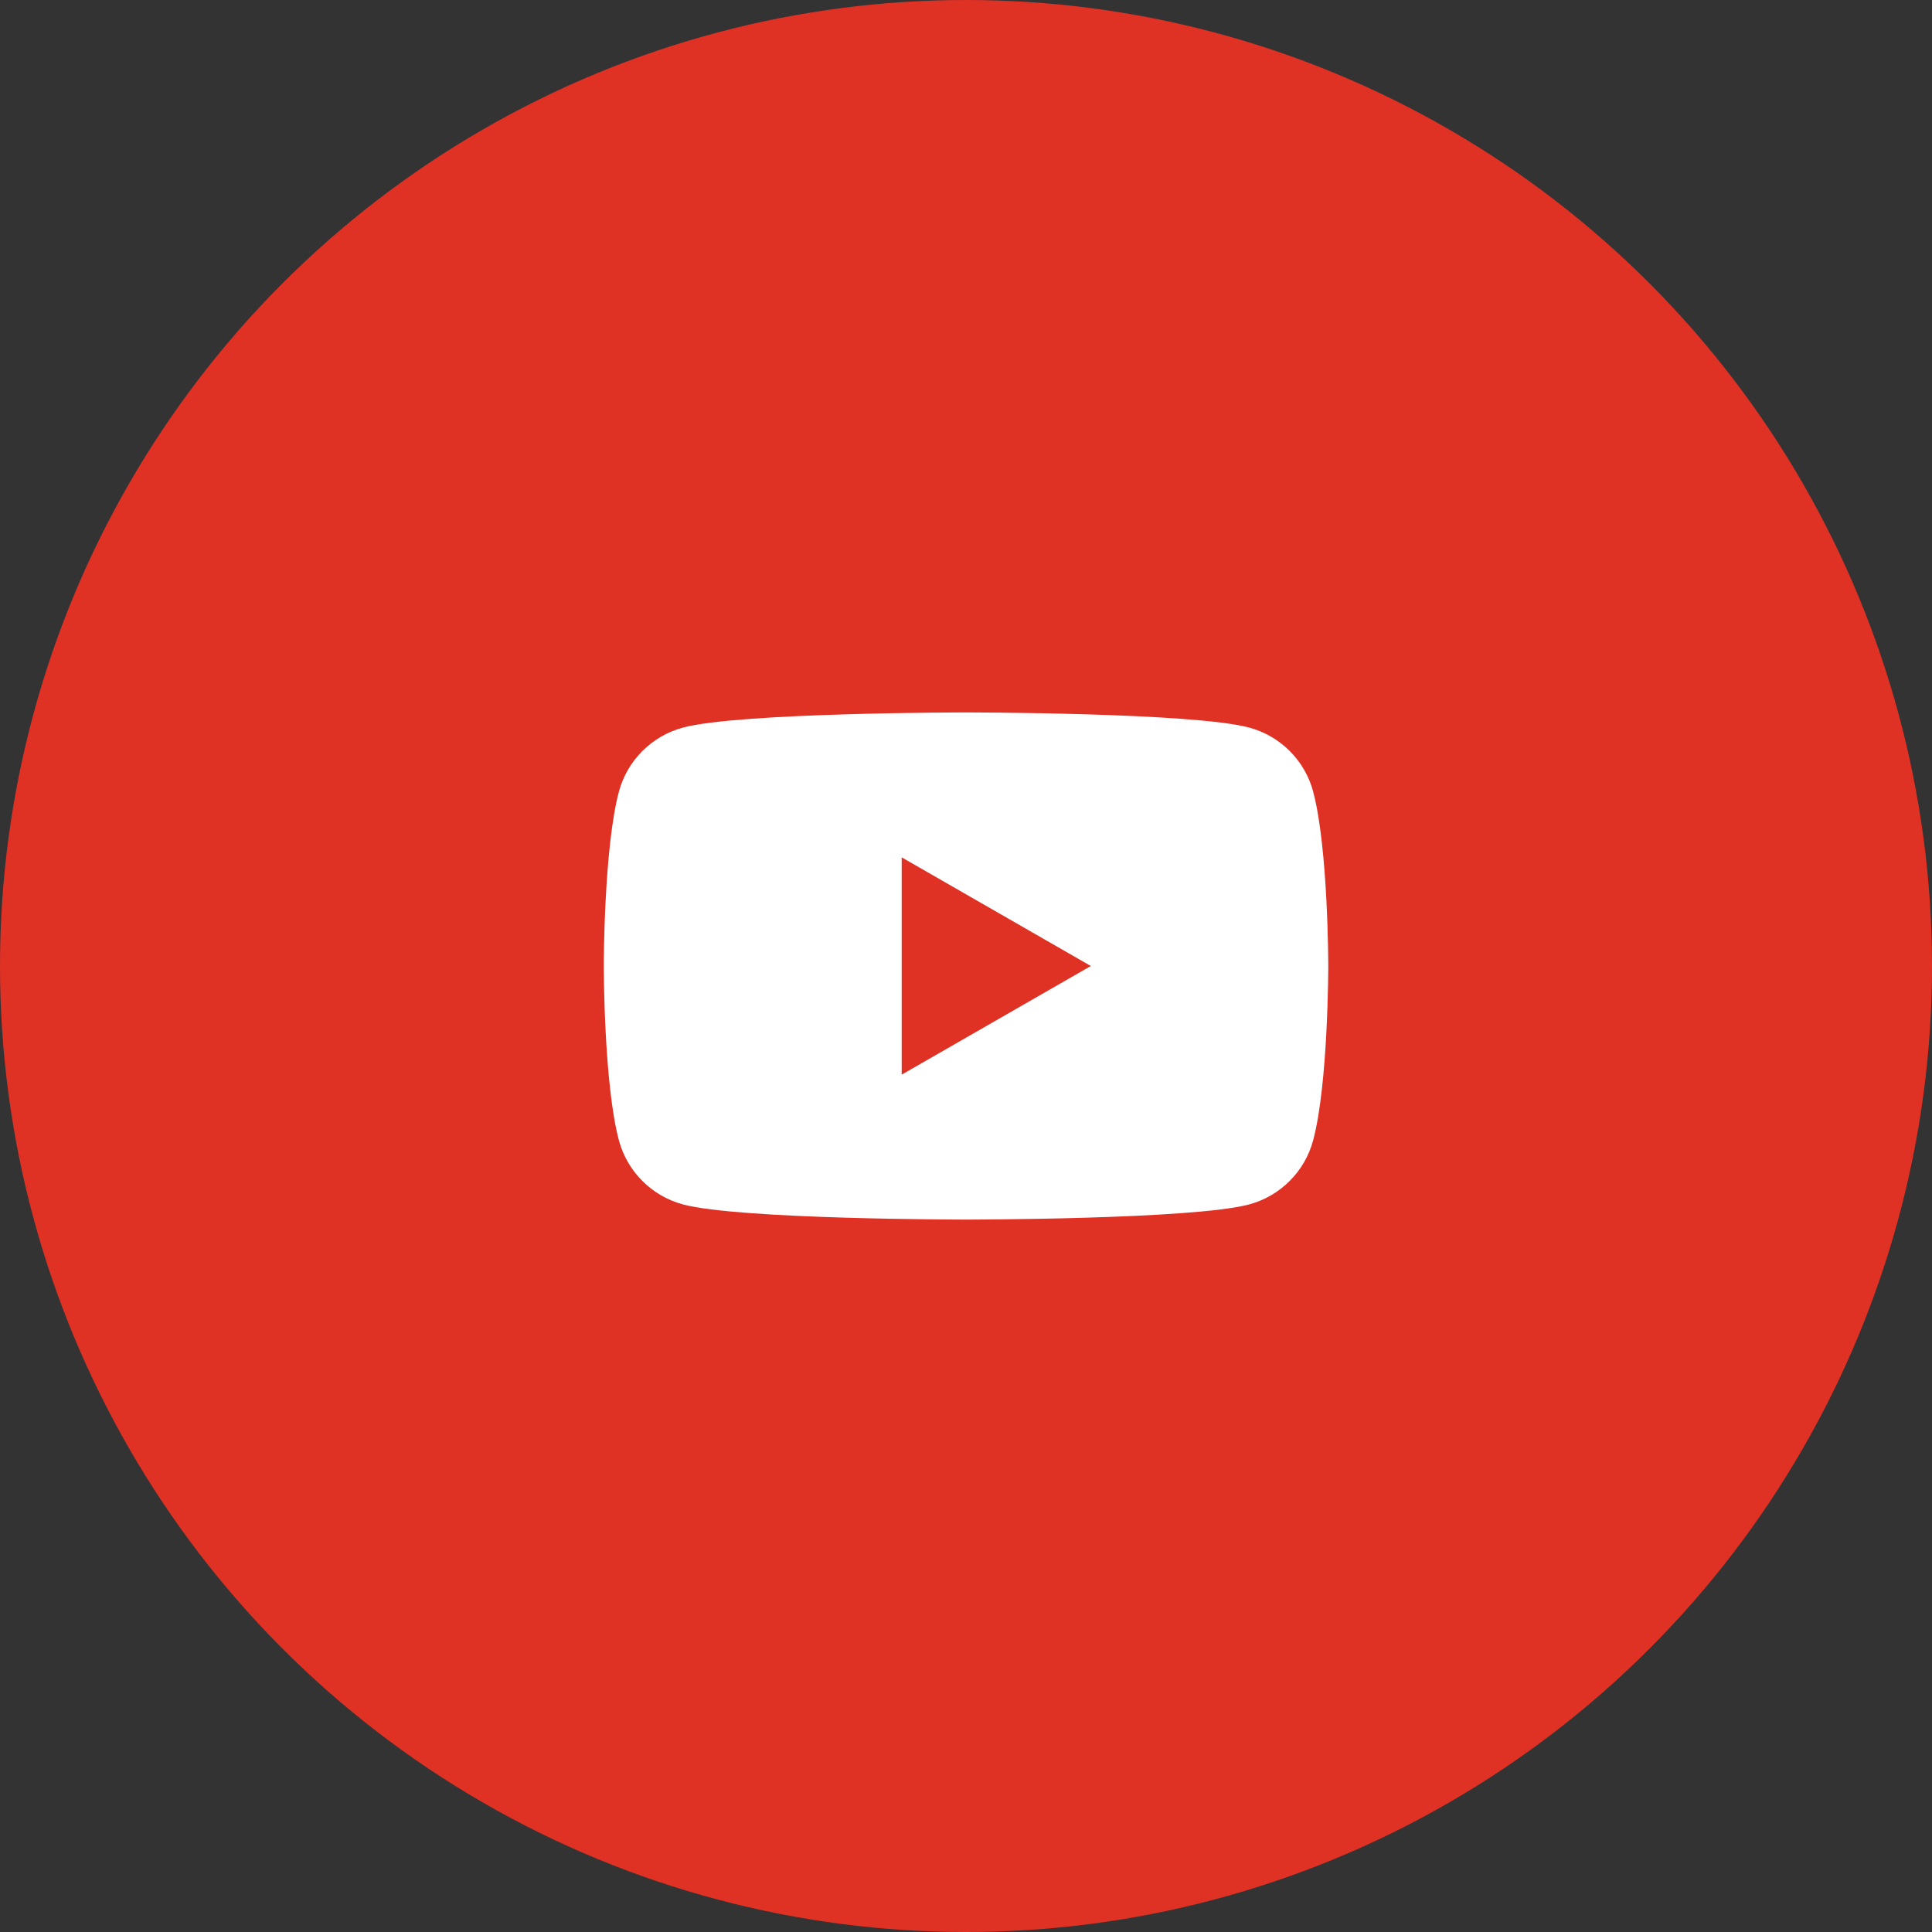
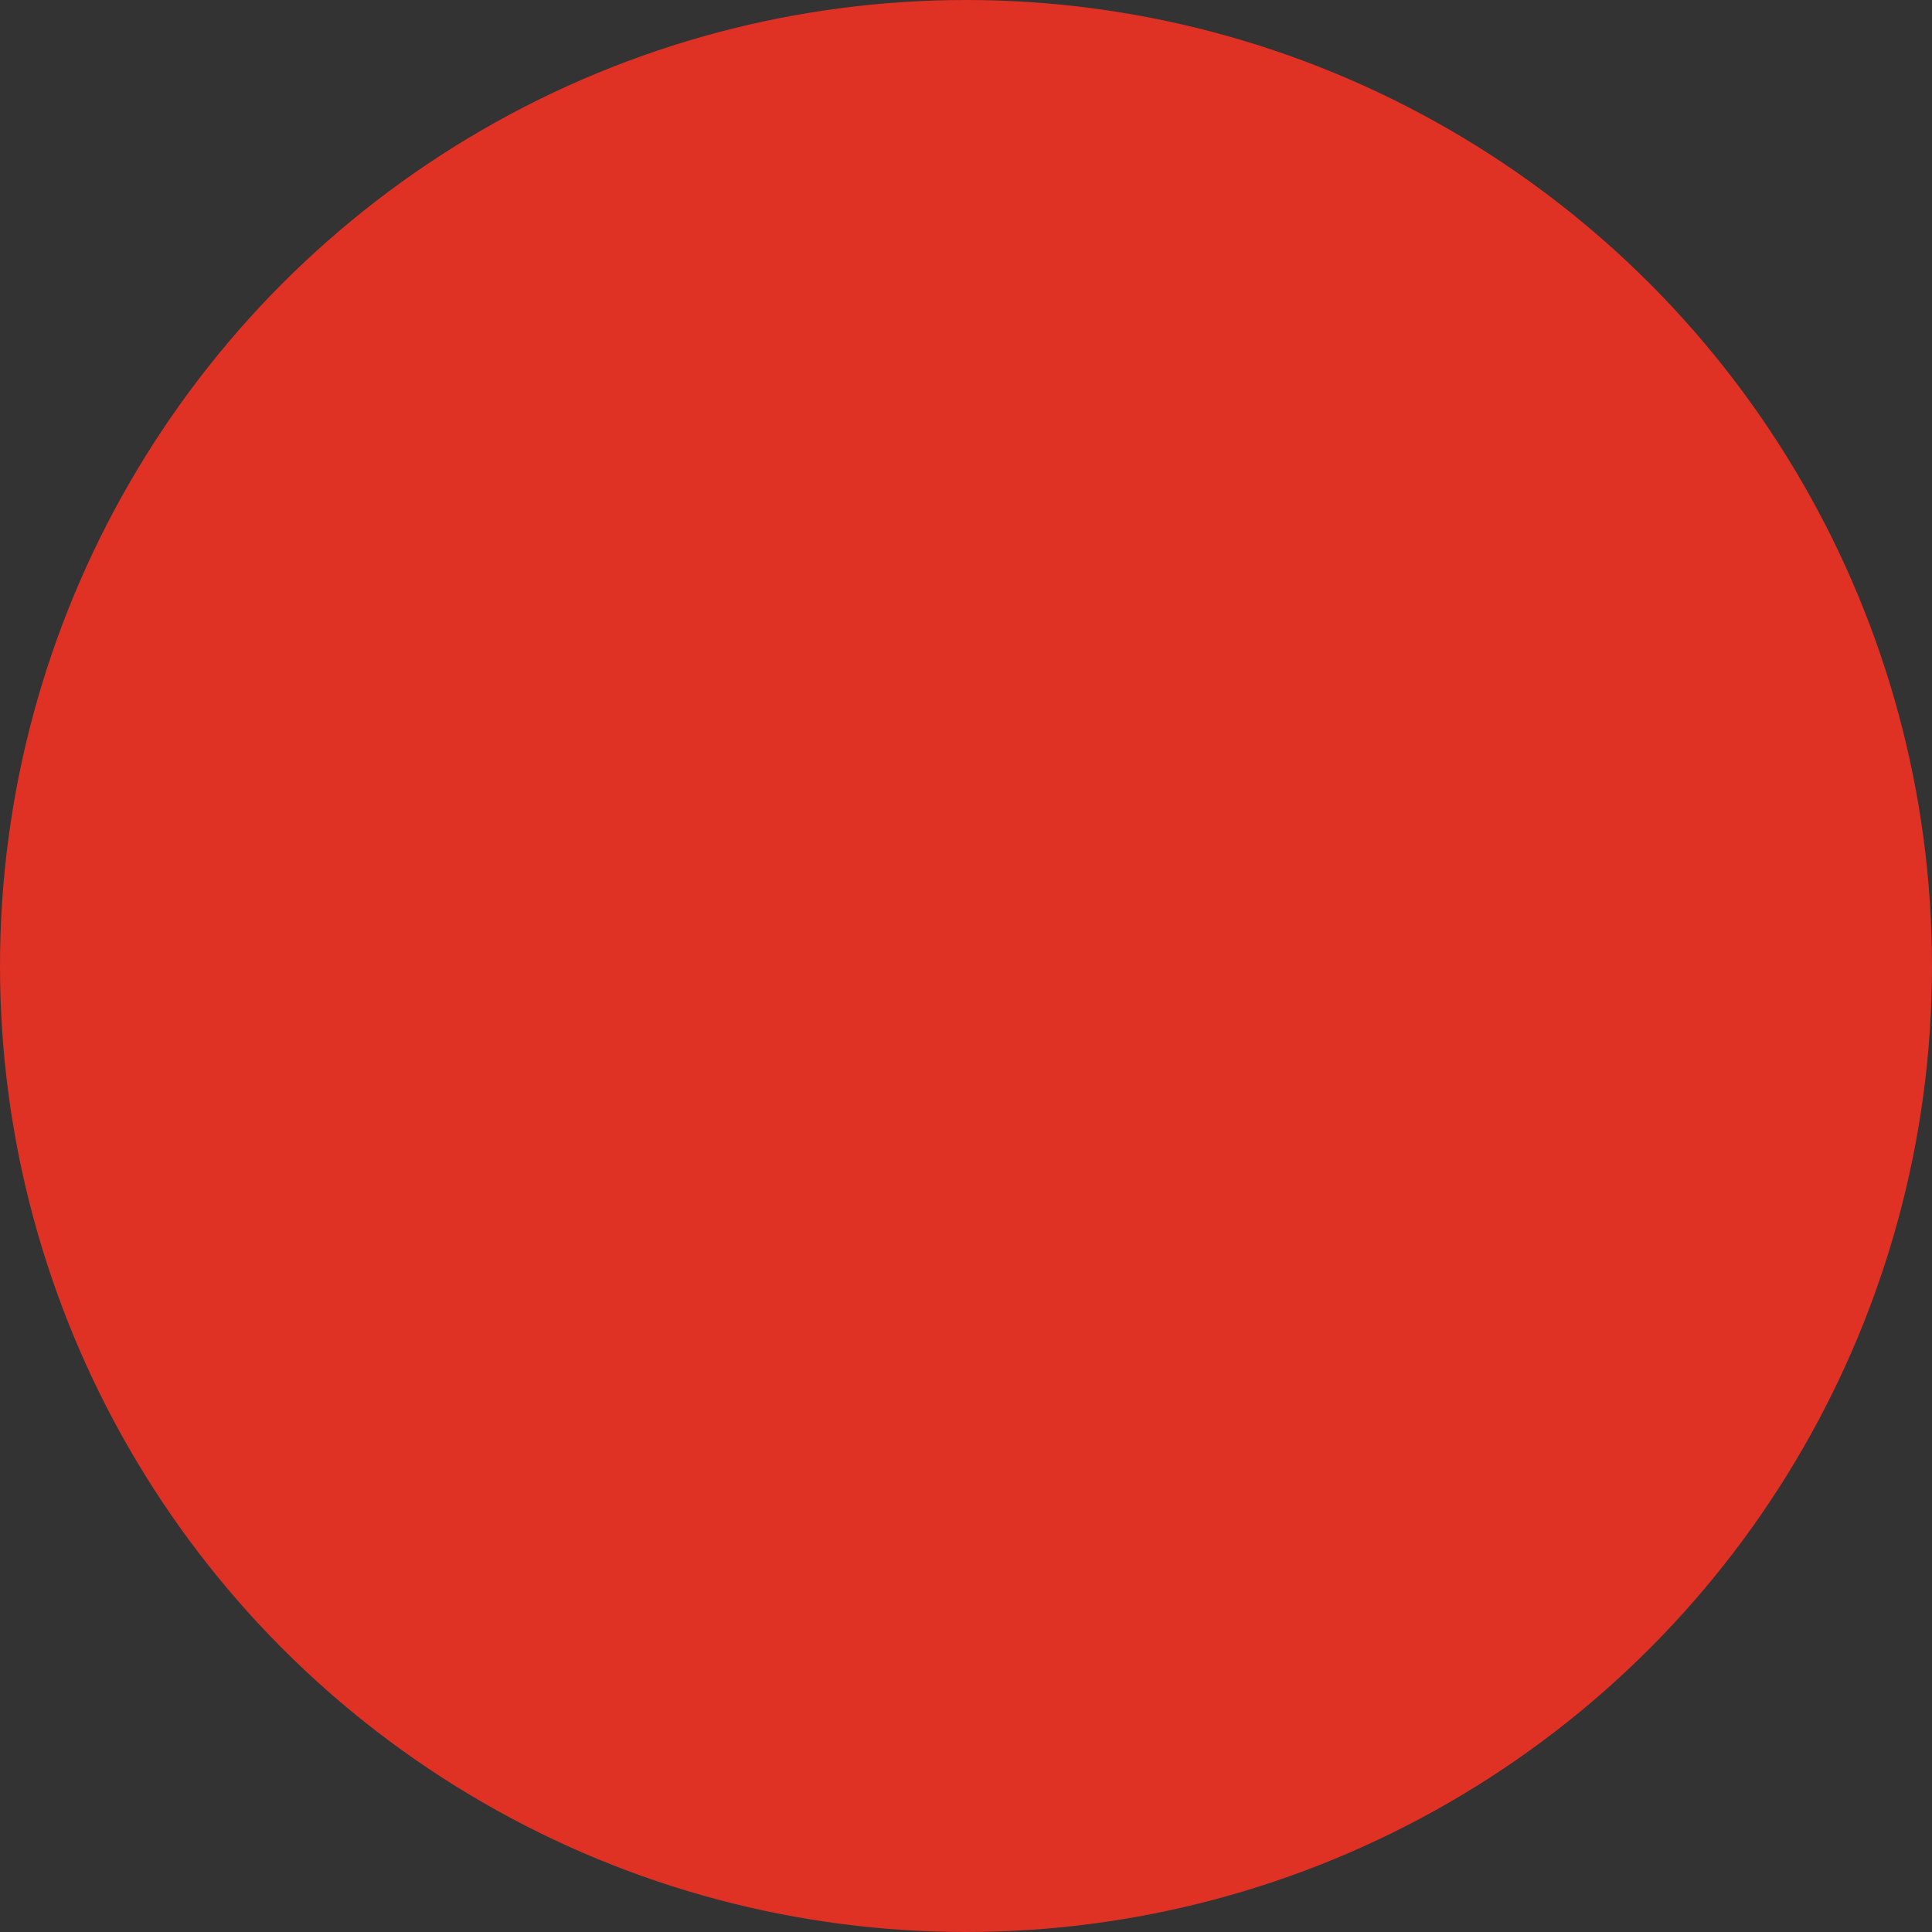
<svg xmlns="http://www.w3.org/2000/svg" width="80" height="80" viewBox="0 0 80 80" fill="none">
  <rect x="0" y="0" width="80" height="80" fill="#333333" stroke="none" />
  <circle cx="40" cy="40" r="40" fill="#E03125" />
-   <path d="M54.376 32.779C54.031 31.488 53.016 30.473 51.724 30.127C49.383 29.5 40.001 29.5 40.001 29.5C40.001 29.5 30.619 29.5 28.281 30.127C26.989 30.473 25.974 31.488 25.628 32.779C25.001 35.118 25.001 40 25.001 40C25.001 40 25.001 44.882 25.628 47.221C25.974 48.512 26.989 49.527 28.281 49.873C30.619 50.5 40.001 50.5 40.001 50.5C40.001 50.5 49.383 50.5 51.722 49.873C53.013 49.527 54.028 48.512 54.374 47.221C55.001 44.882 55.001 40 55.001 40C55.001 40 55.001 35.118 54.374 32.779H54.376Z" fill="white" />
  <path d="M37.337 44.499L45.169 40L37.337 35.501V44.499Z" fill="#E03125" />
</svg>